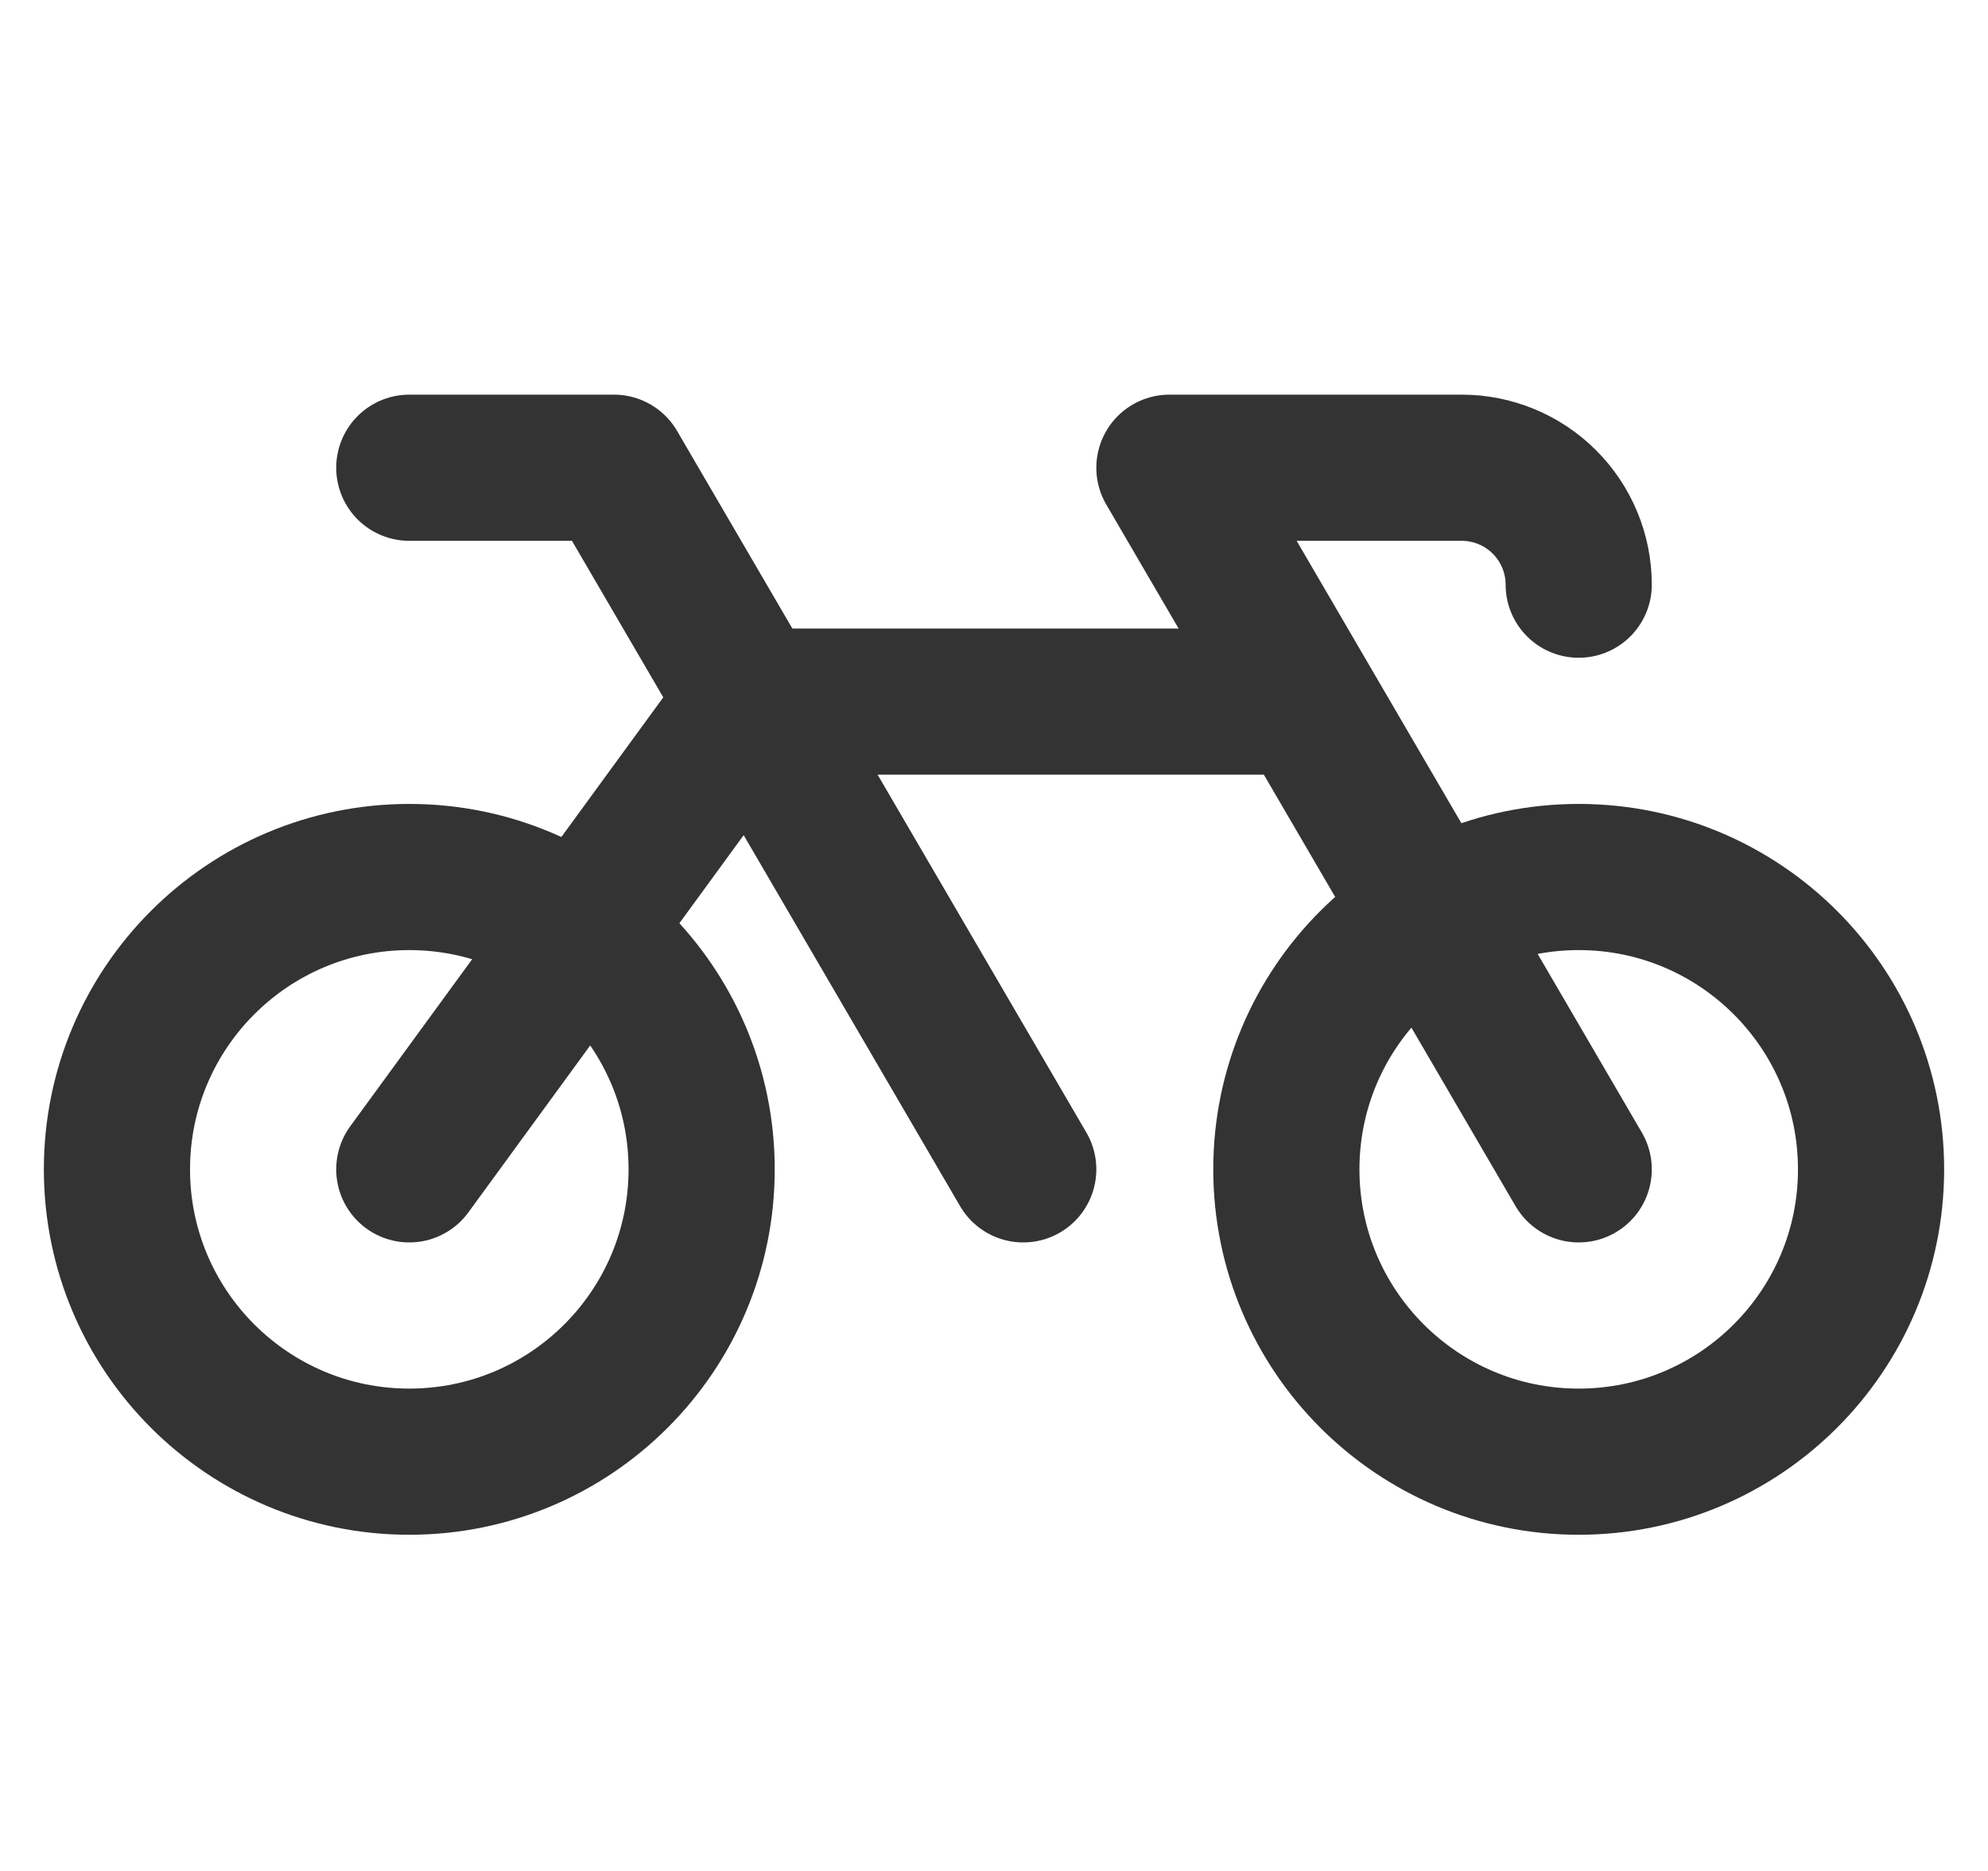
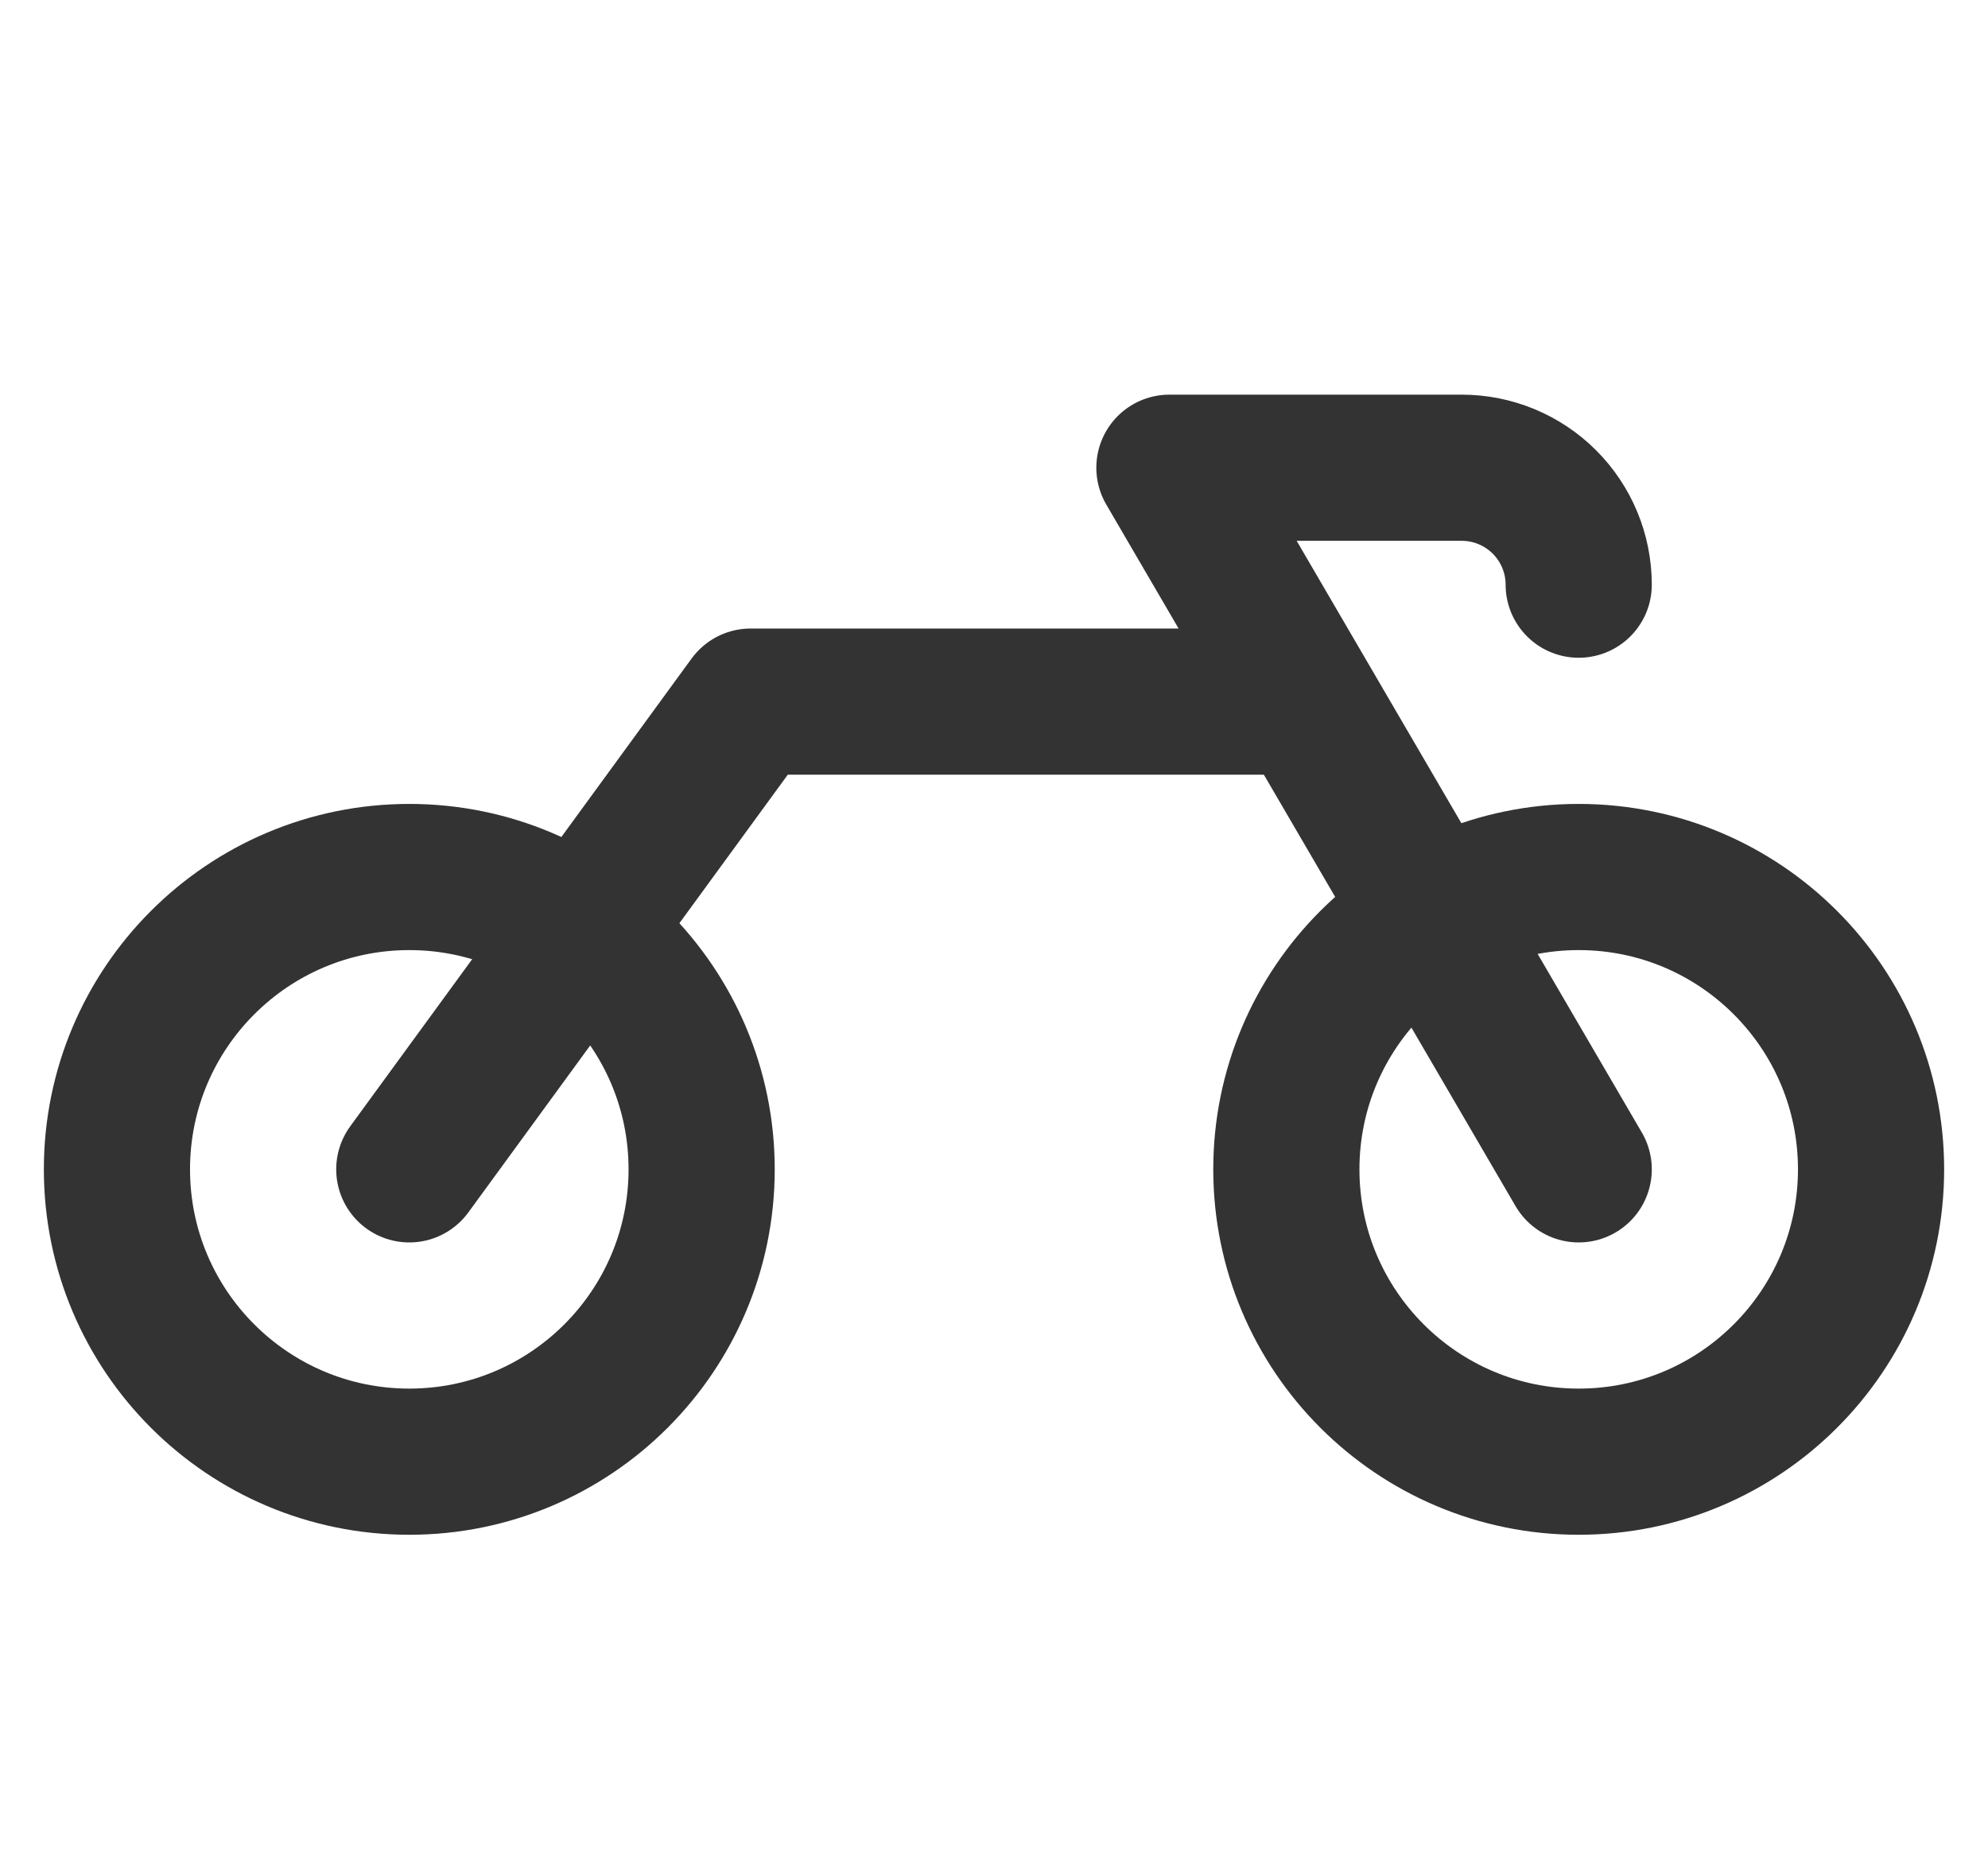
<svg xmlns="http://www.w3.org/2000/svg" width="34" height="32" viewBox="0 0 34 32" fill="none">
  <path d="M27 10C27 9.47 26.789 8.961 26.414 8.586C26.039 8.211 25.53 8 25 8H20L27 20" stroke="#333333" stroke-width="2.5" stroke-linecap="round" stroke-linejoin="round" />
  <path d="M27 25C29.761 25 32 22.761 32 20C32 17.239 29.761 15 27 15C24.239 15 22 17.239 22 20C22 22.761 24.239 25 27 25Z" stroke="#333333" stroke-width="2.5" stroke-linecap="round" stroke-linejoin="round" />
  <path d="M7 25C9.761 25 12 22.761 12 20C12 17.239 9.761 15 7 15C4.239 15 2 17.239 2 20C2 22.761 4.239 25 7 25Z" stroke="#333333" stroke-width="2.5" stroke-linecap="round" stroke-linejoin="round" />
-   <path d="M7 8H10.5L17.5 20" stroke="#333333" stroke-width="2.5" stroke-linecap="round" stroke-linejoin="round" />
  <path d="M22.262 12H12.838L7 20" stroke="#333333" stroke-width="2.5" stroke-linecap="round" stroke-linejoin="round" />
</svg>